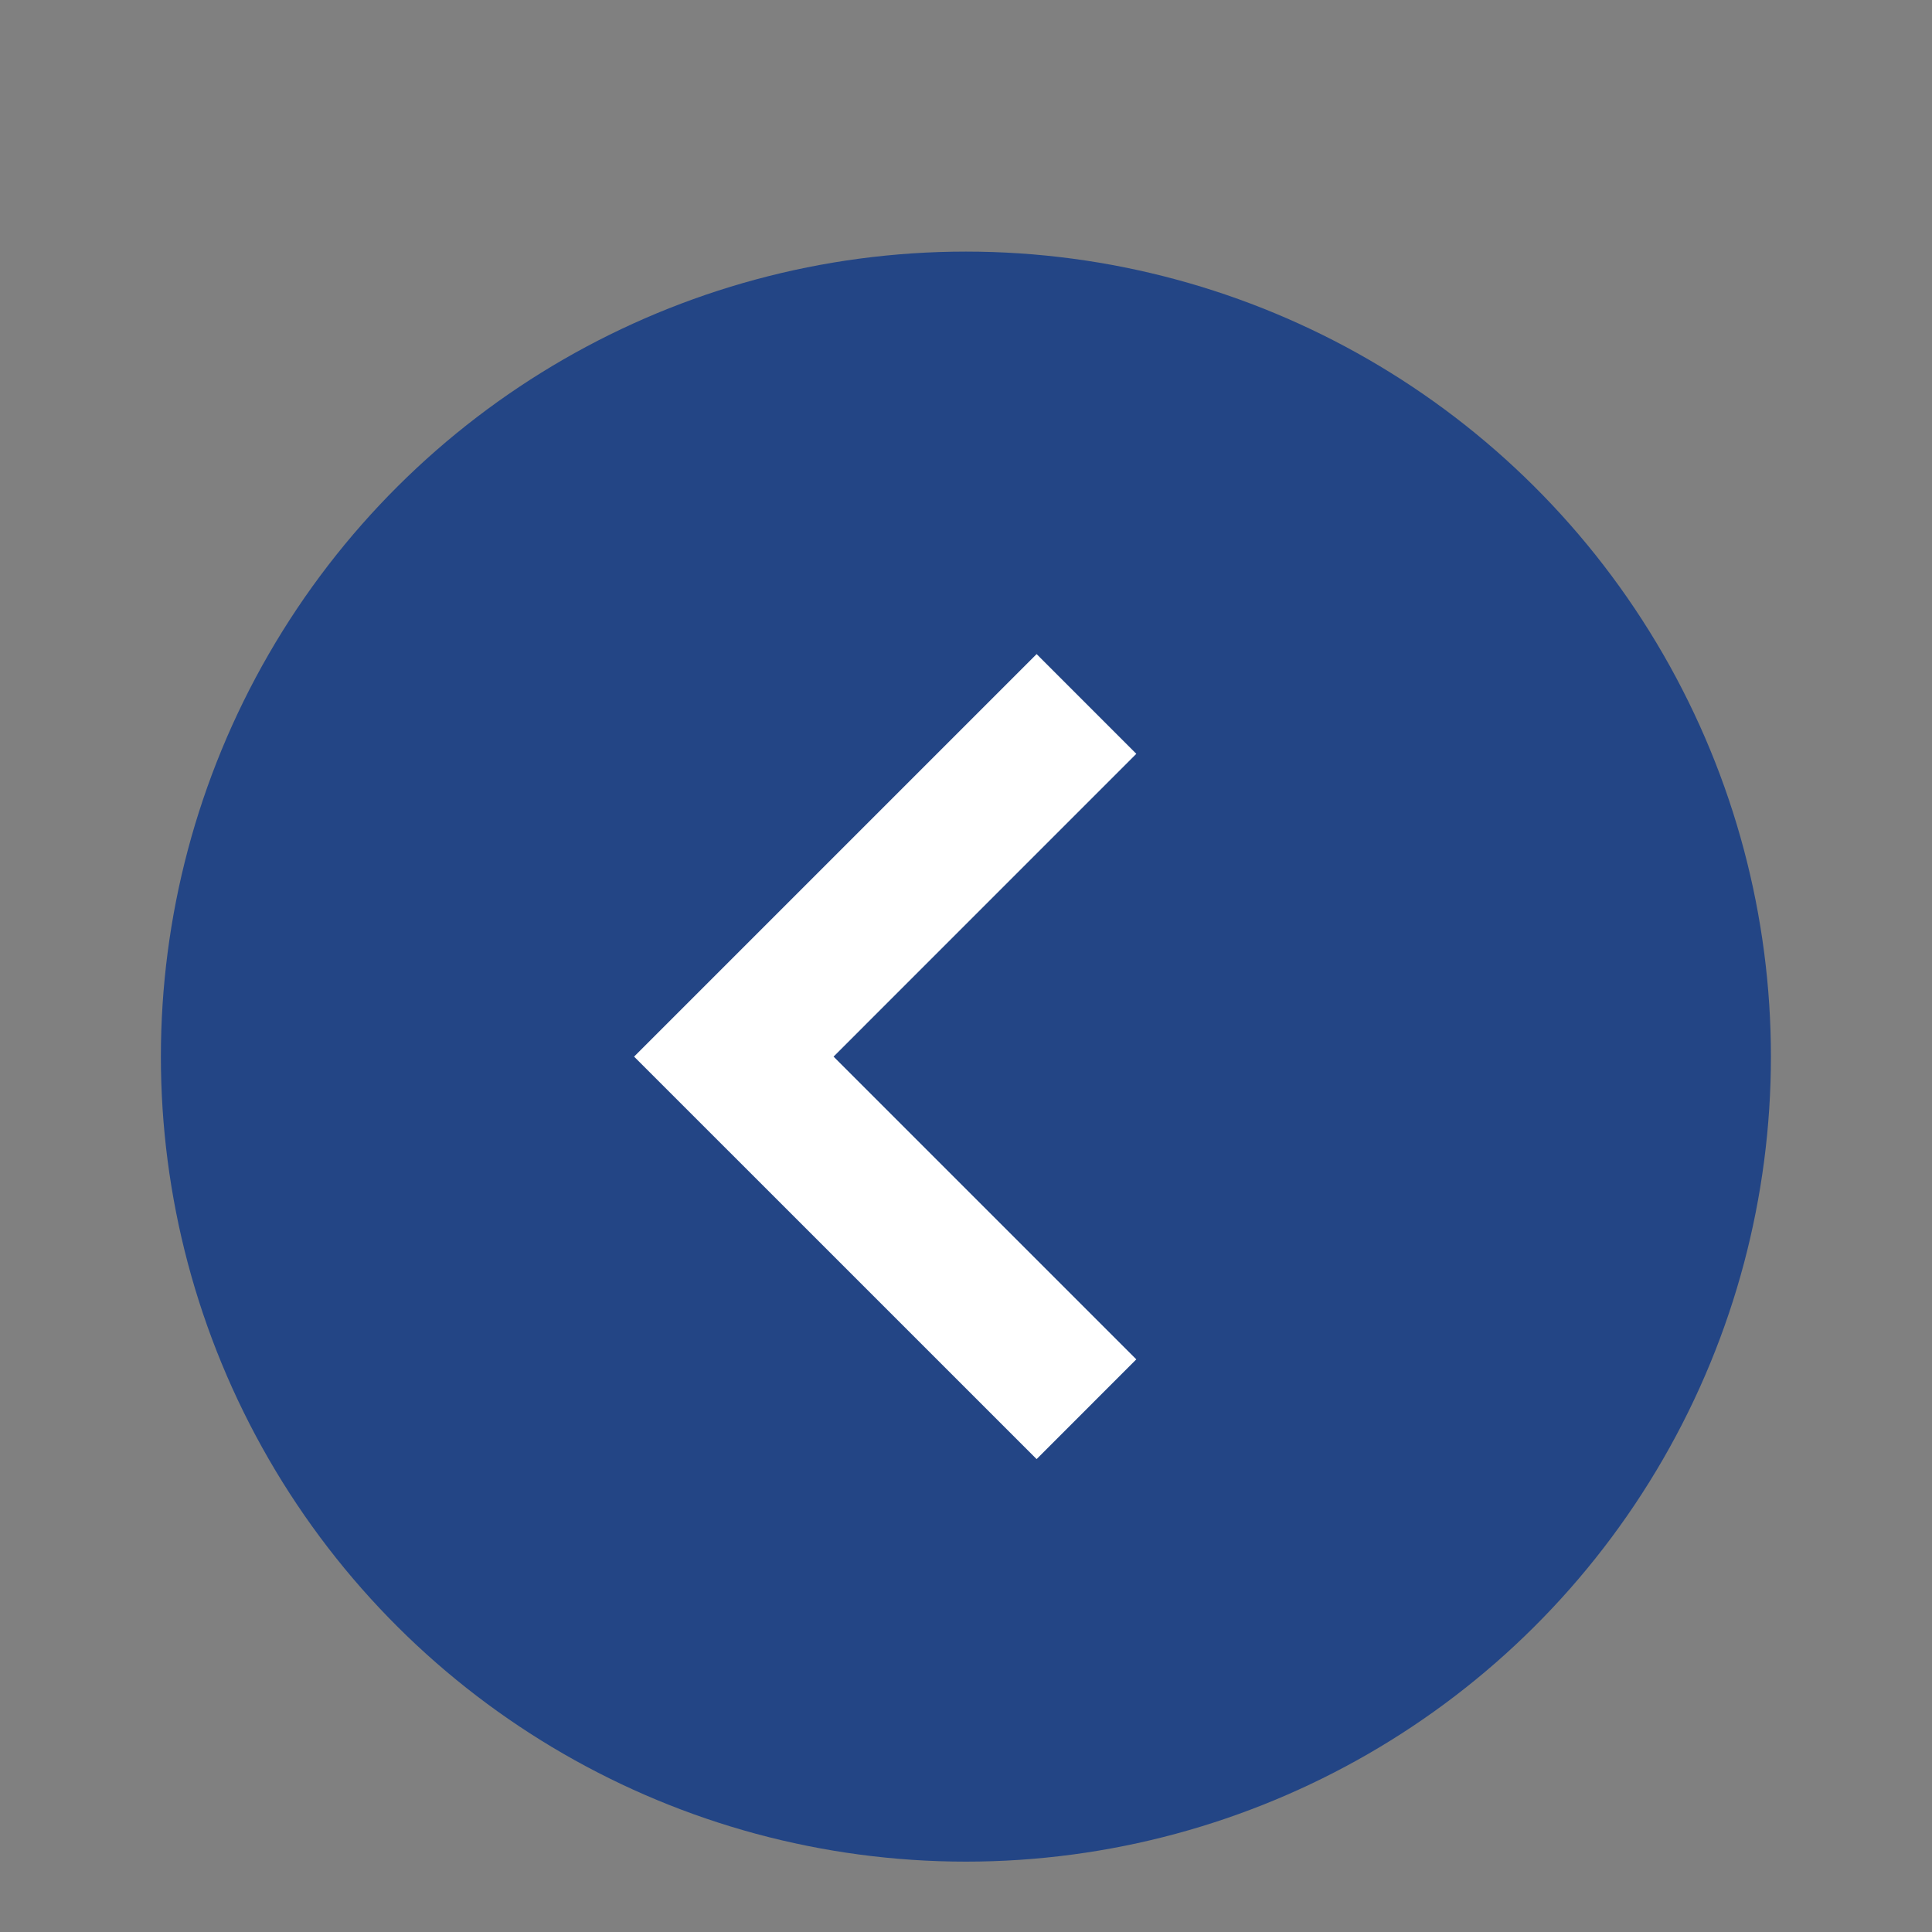
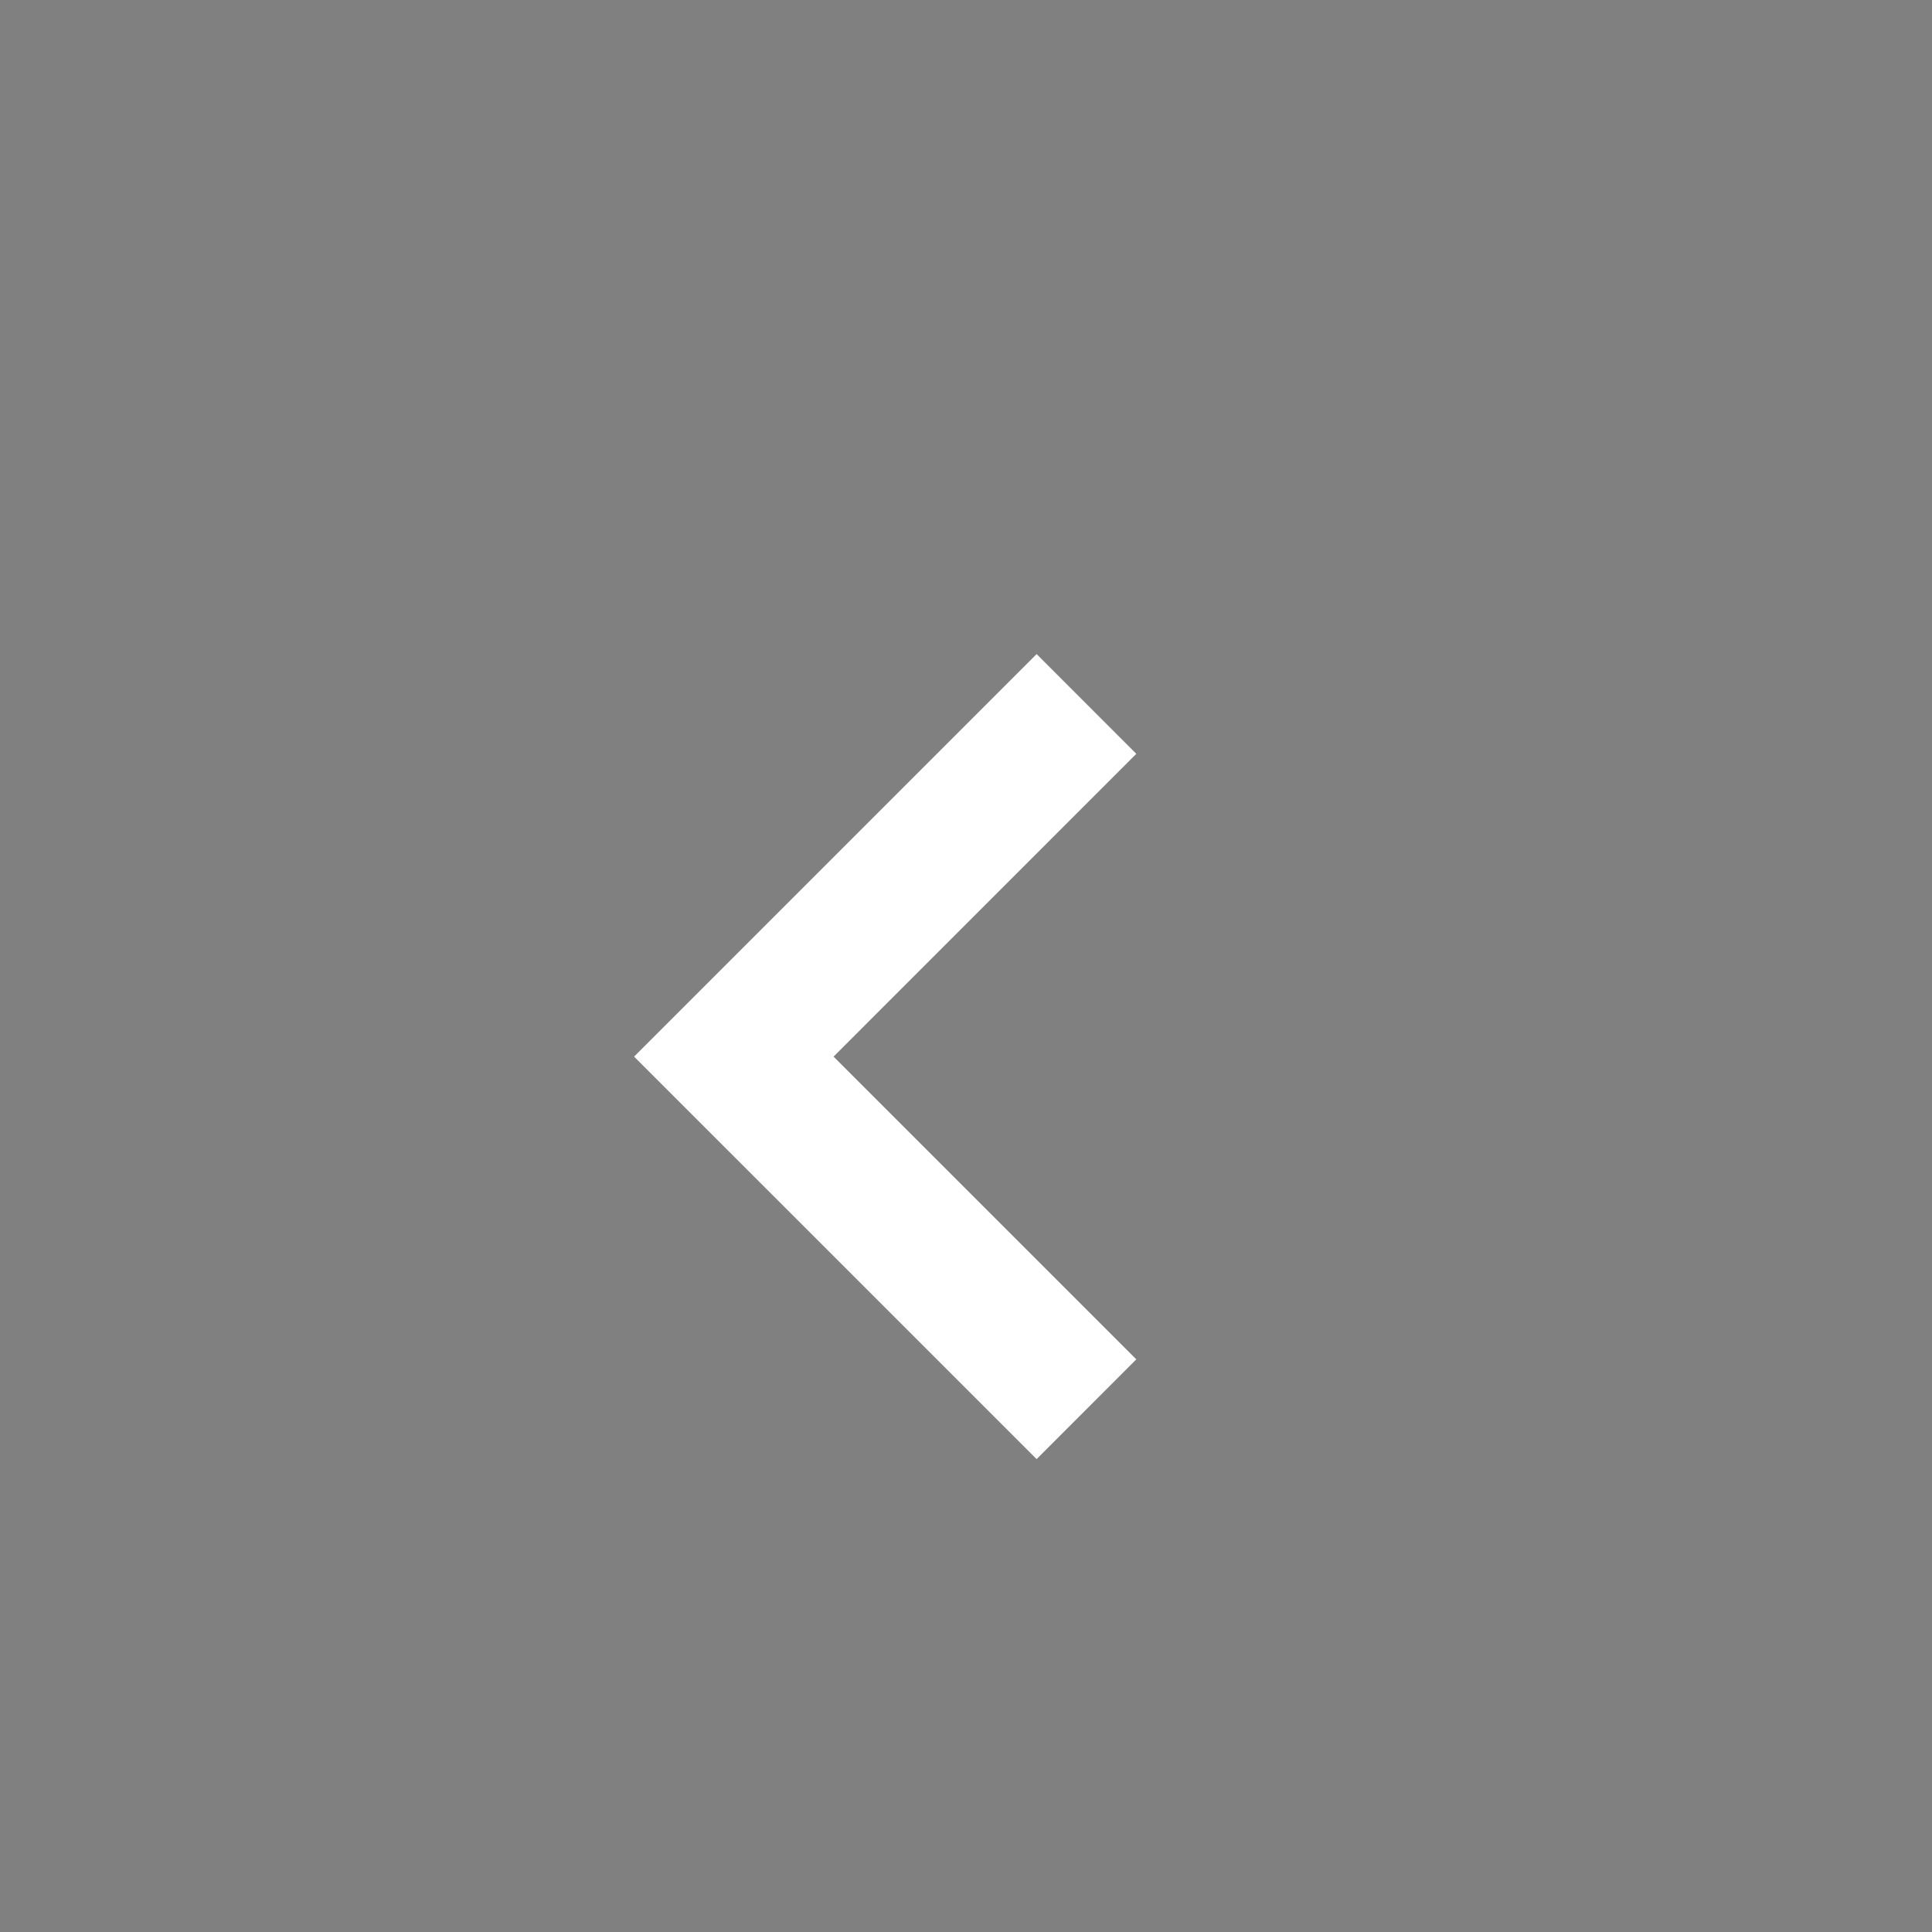
<svg xmlns="http://www.w3.org/2000/svg" width="40" height="40" viewBox="0 0 40 40" fill="none">
  <rect x="0" y="0" width="40" height="40" fill="#808080" stroke="none" />
-   <circle cx="16.667" cy="16.667" r="16.667" transform="matrix(4.37114e-08 1 1 -4.37114e-08 3.331 5.209)" fill="#234585" />
-   <path d="M23.526 15.607L17.258 21.876L23.526 28.144L21.462 30.209L13.128 21.876L21.462 13.542L23.526 15.607Z" fill="white" />
+   <path d="M23.526 15.607L17.258 21.876L23.526 28.144L21.462 30.209L13.128 21.876L21.462 13.542Z" fill="white" />
</svg>